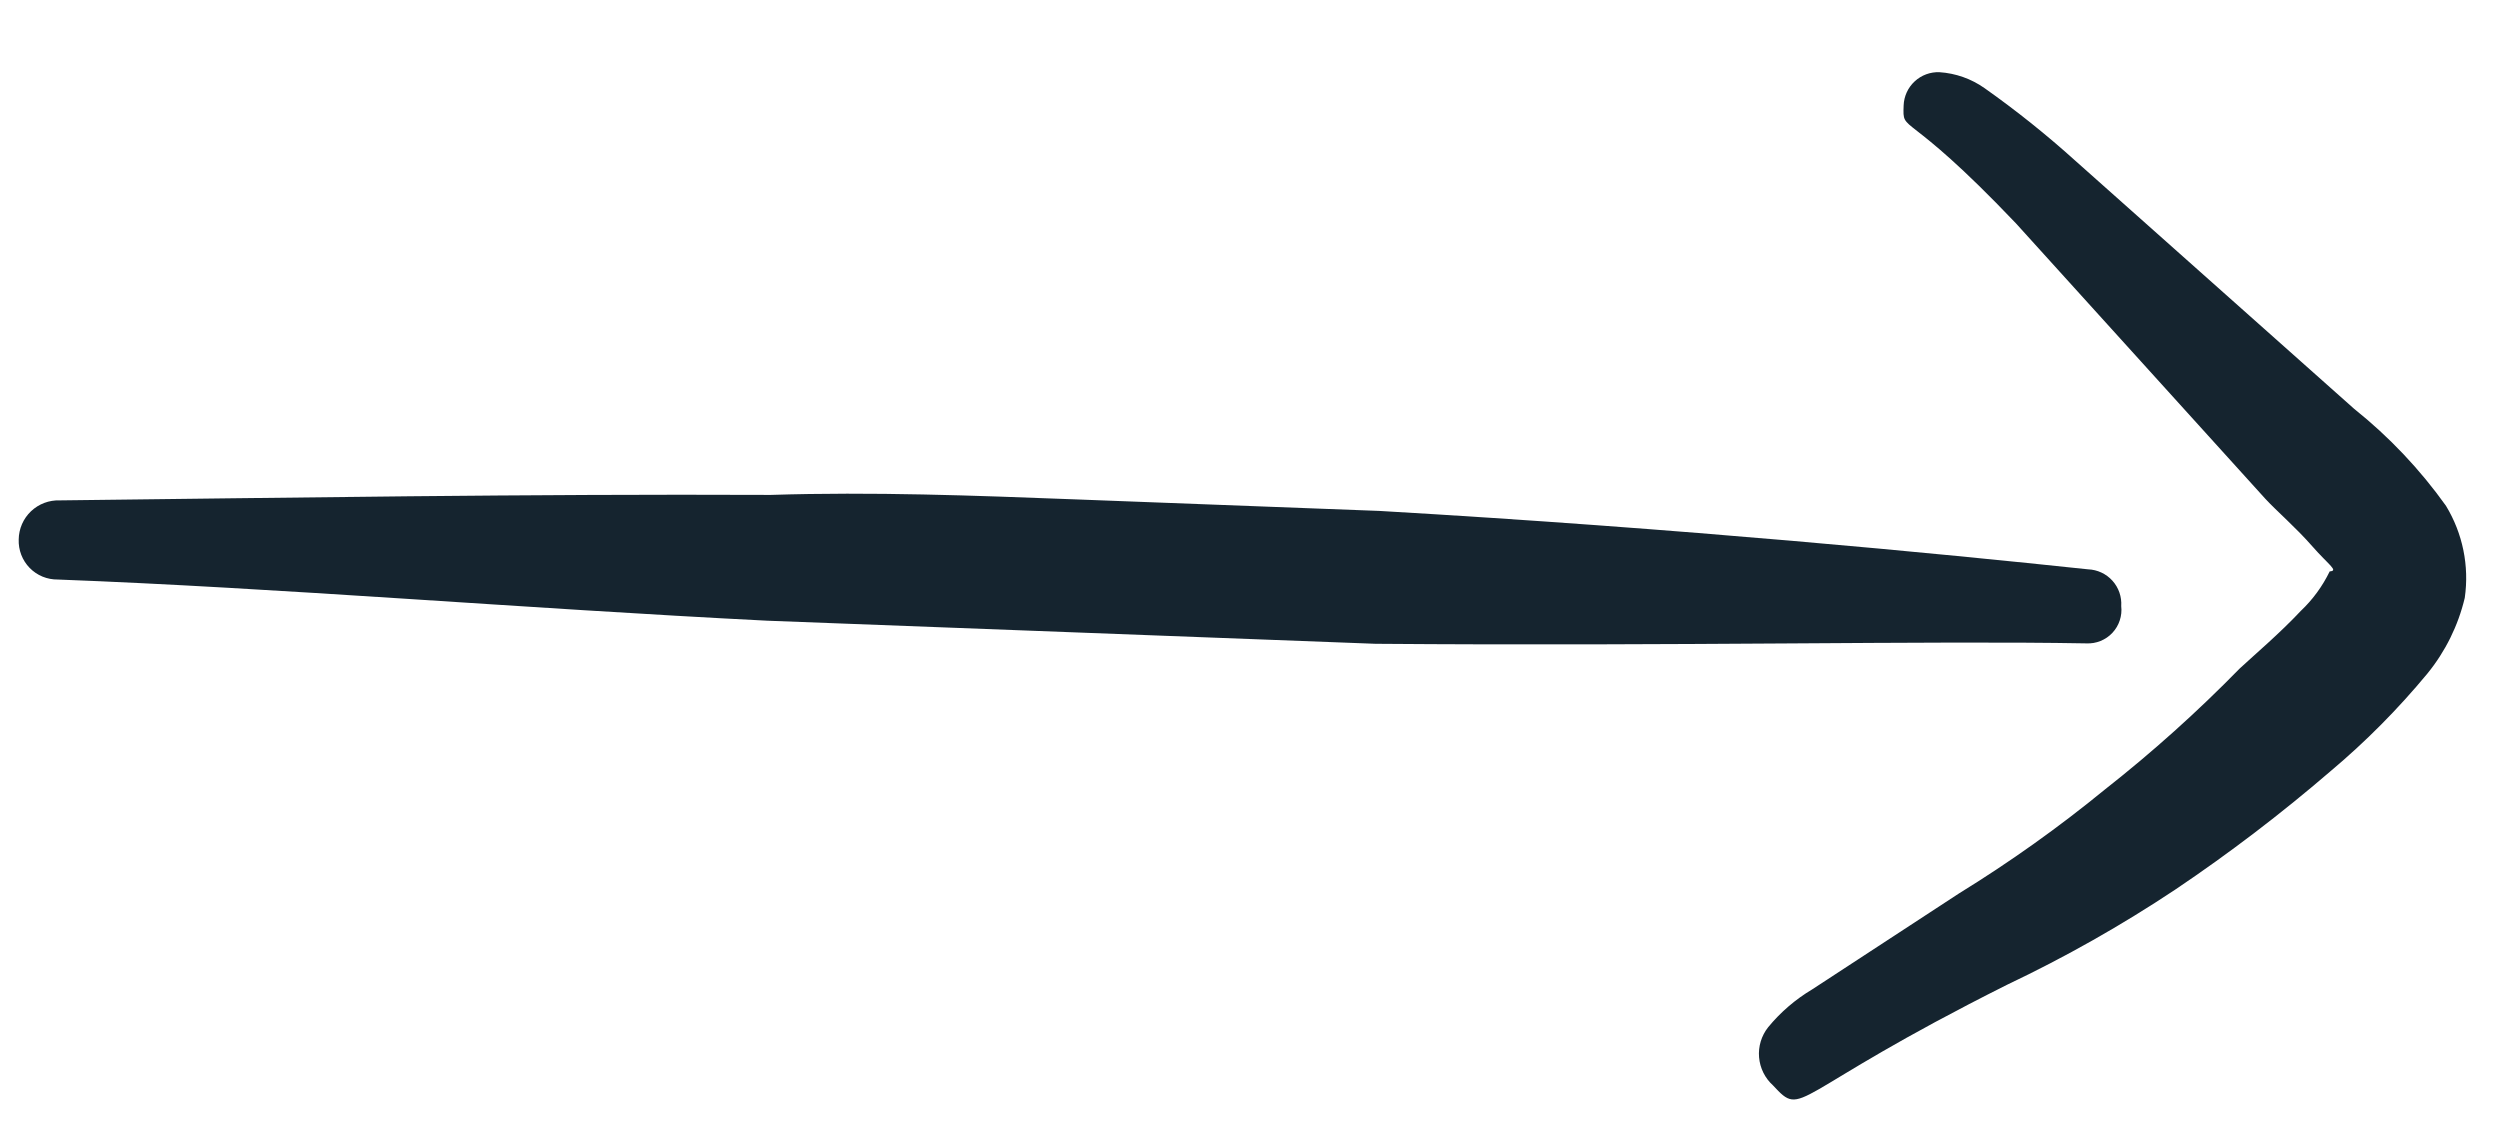
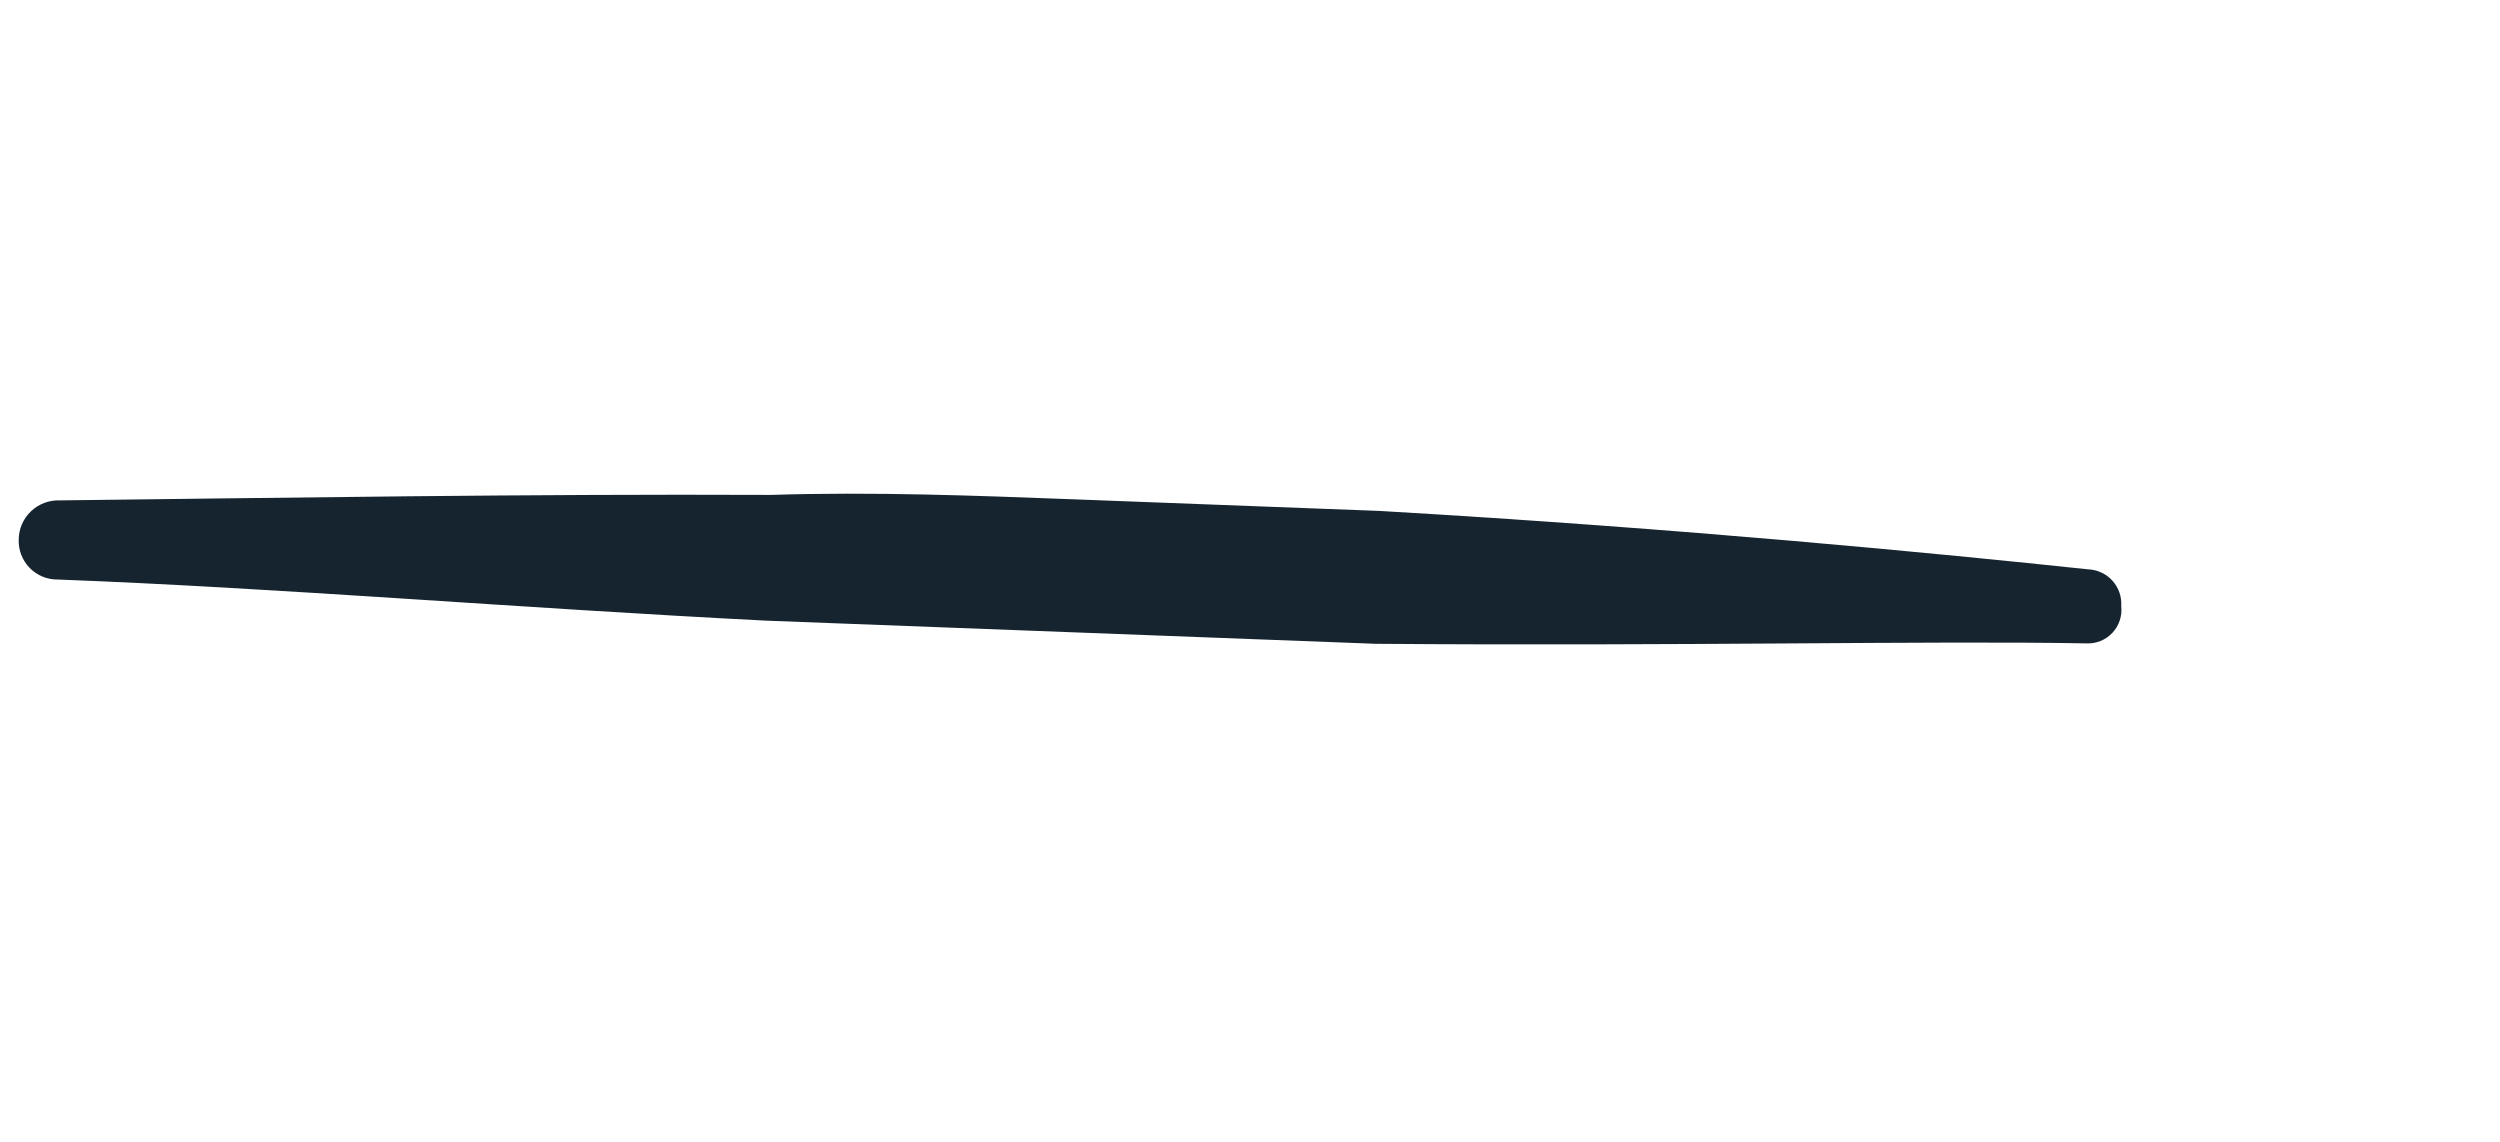
<svg xmlns="http://www.w3.org/2000/svg" width="116" height="53" viewBox="0 0 116 53" fill="none">
  <path fill-rule="evenodd" clip-rule="evenodd" d="M98.425 28.124C98.439 27.911 98.411 27.696 98.341 27.494C98.271 27.291 98.161 27.105 98.017 26.945C97.874 26.786 97.7 26.657 97.506 26.567C97.312 26.476 97.102 26.425 96.888 26.417C89.989 25.684 78.113 24.526 64.008 23.707L49.894 23.171C45.189 22.992 40.484 22.813 35.766 22.964C24.554 22.915 13.239 23.097 2.775 23.218C2.53 23.209 2.285 23.248 2.056 23.335C1.827 23.422 1.617 23.553 1.439 23.722C1.261 23.891 1.119 24.094 1.021 24.318C0.923 24.543 0.871 24.785 0.868 25.03C0.859 25.273 0.899 25.515 0.986 25.742C1.073 25.969 1.206 26.176 1.375 26.35C1.545 26.524 1.748 26.662 1.973 26.755C2.198 26.847 2.439 26.893 2.682 26.89C12.939 27.279 24.211 28.226 35.592 28.8L49.707 29.336L63.821 29.872C77.952 29.985 89.6 29.721 96.804 29.853C97.029 29.864 97.254 29.826 97.463 29.742C97.672 29.657 97.861 29.529 98.015 29.364C98.169 29.2 98.285 29.003 98.356 28.789C98.427 28.575 98.451 28.348 98.425 28.124Z" fill="#15242F" />
-   <path fill-rule="evenodd" clip-rule="evenodd" d="M113.491 23.467C112.286 21.778 110.853 20.265 109.233 18.97L96.289 7.453C94.954 6.249 93.55 5.126 92.082 4.089C91.466 3.655 90.742 3.399 89.99 3.35C89.565 3.334 89.152 3.487 88.841 3.776C88.529 4.064 88.345 4.465 88.329 4.889C88.277 6.253 88.329 4.889 93.54 10.364L105.116 23.149C105.659 23.735 106.526 24.474 107.294 25.352C108.062 26.229 108.523 26.482 108.098 26.513C107.765 27.2 107.311 27.822 106.756 28.347C105.774 29.393 104.654 30.34 103.922 31.019C101.964 33.021 99.879 34.894 97.678 36.624C95.528 38.385 93.263 39.998 90.898 41.455L84.085 45.908C83.306 46.372 82.614 46.967 82.039 47.668C81.728 48.062 81.578 48.56 81.621 49.06C81.663 49.56 81.894 50.026 82.267 50.362C83.715 51.925 82.909 50.811 93.14 45.687C95.843 44.404 98.45 42.928 100.941 41.271C103.44 39.589 105.838 37.761 108.122 35.796C109.759 34.422 111.268 32.902 112.629 31.256C113.466 30.23 114.059 29.028 114.365 27.741C114.579 26.258 114.27 24.747 113.491 23.467Z" fill="#15242F" />
</svg>